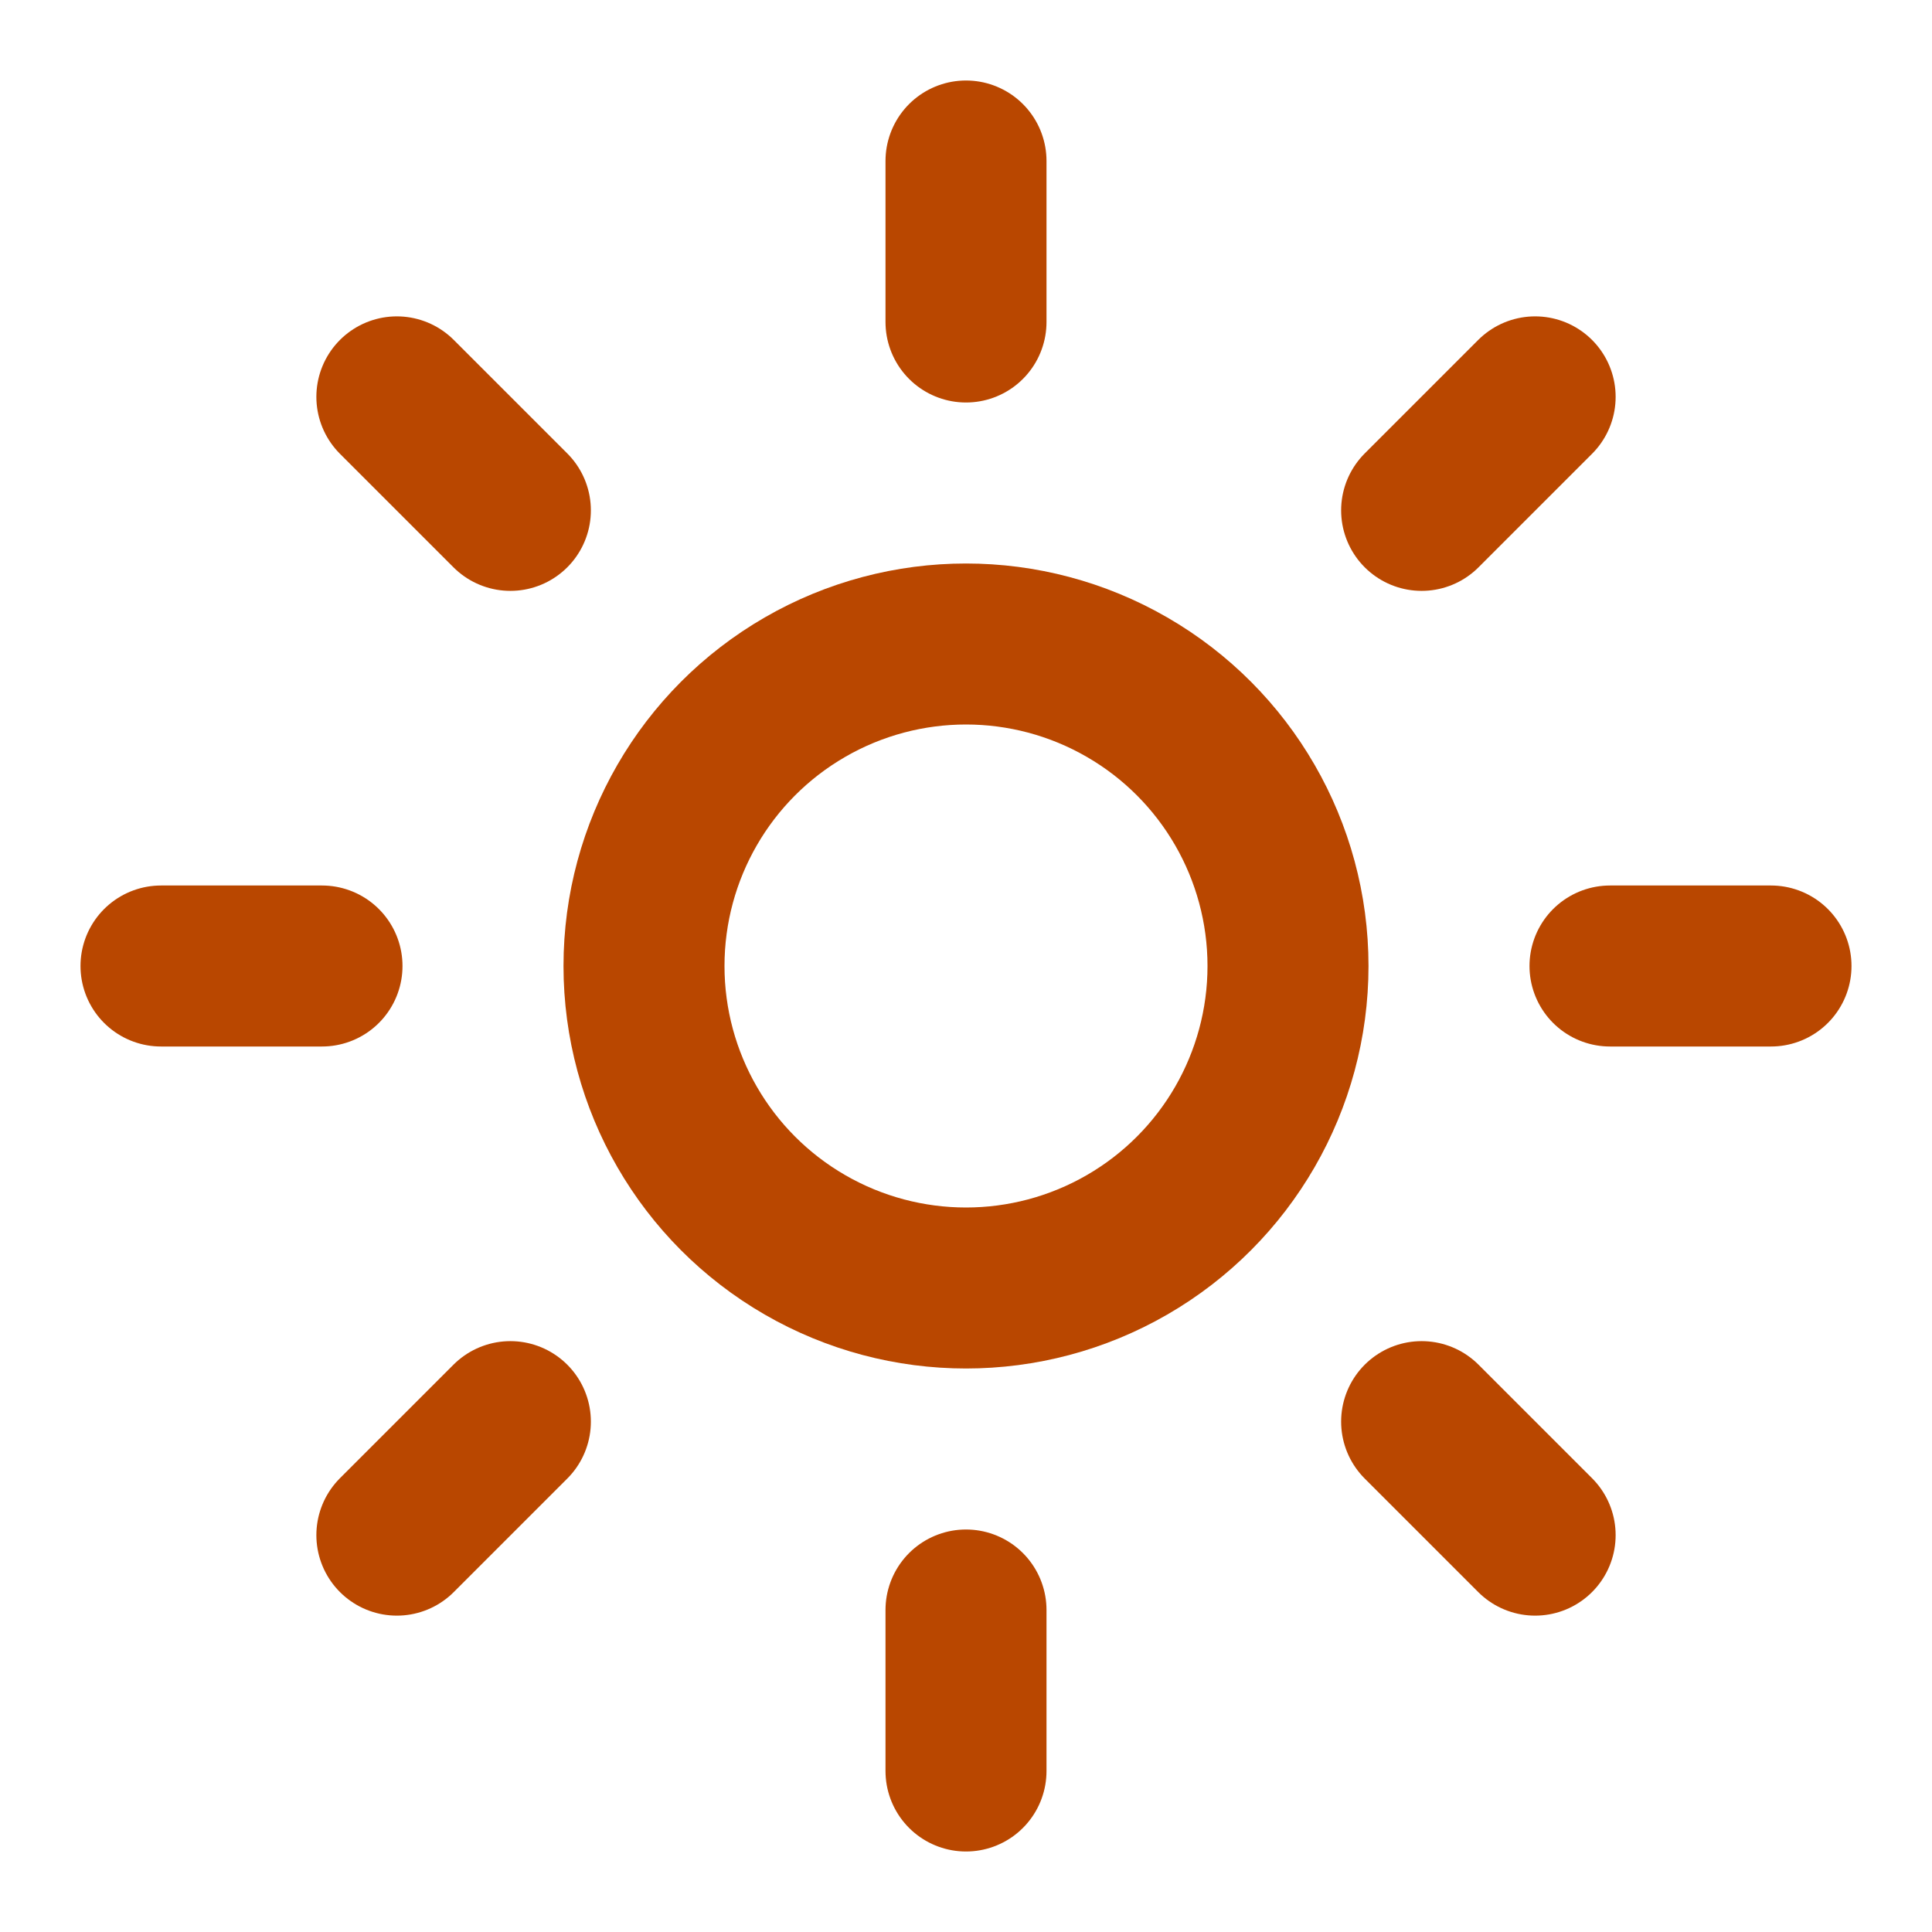
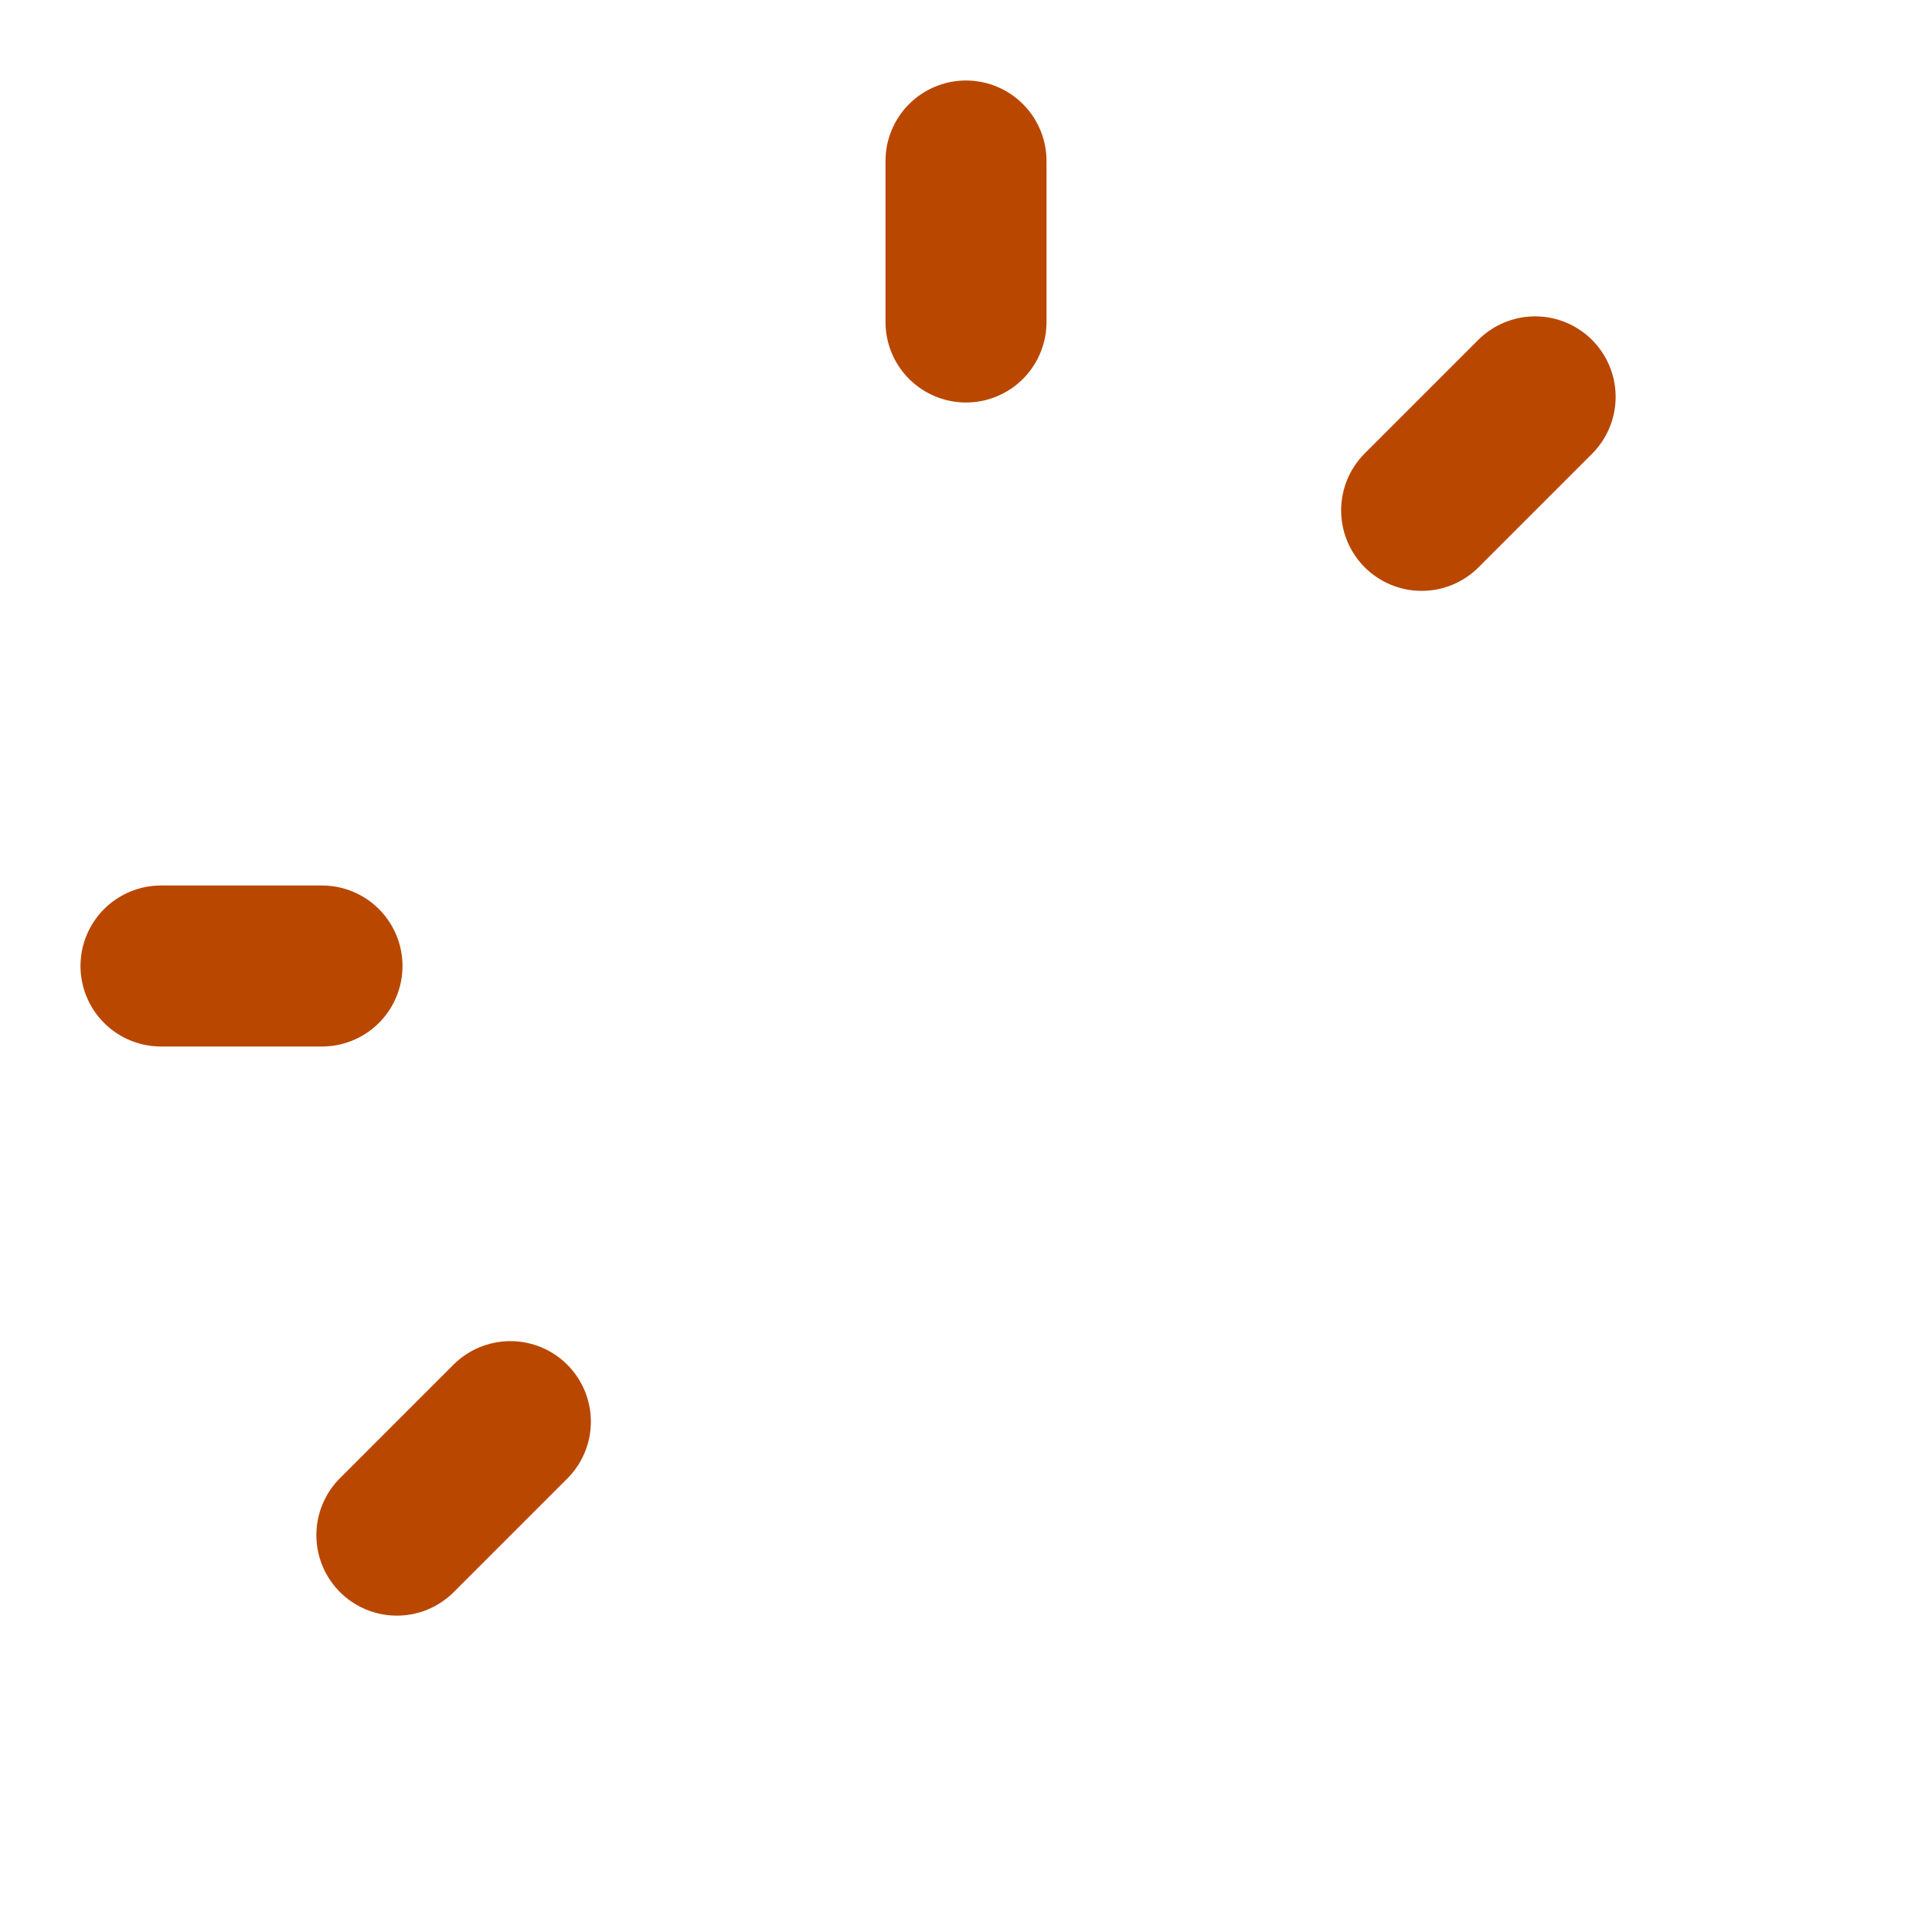
<svg xmlns="http://www.w3.org/2000/svg" width="24" height="24" viewBox="0 0 24 24" fill="none" stroke="#B94700" stroke-width="2" stroke-linecap="round" stroke-linejoin="round" class="lucide lucide-sun w-5 h-5 text-[#B94700] mr-2">
-   <circle cx="12" cy="12" r="4" />
  <path d="M12 2v2" />
-   <path d="M12 20v2" />
-   <path d="m4.93 4.93 1.41 1.41" />
-   <path d="m17.66 17.66 1.41 1.41" />
  <path d="M2 12h2" />
-   <path d="M20 12h2" />
  <path d="m6.34 17.66-1.41 1.41" />
  <path d="m19.07 4.93-1.41 1.41" />
</svg>